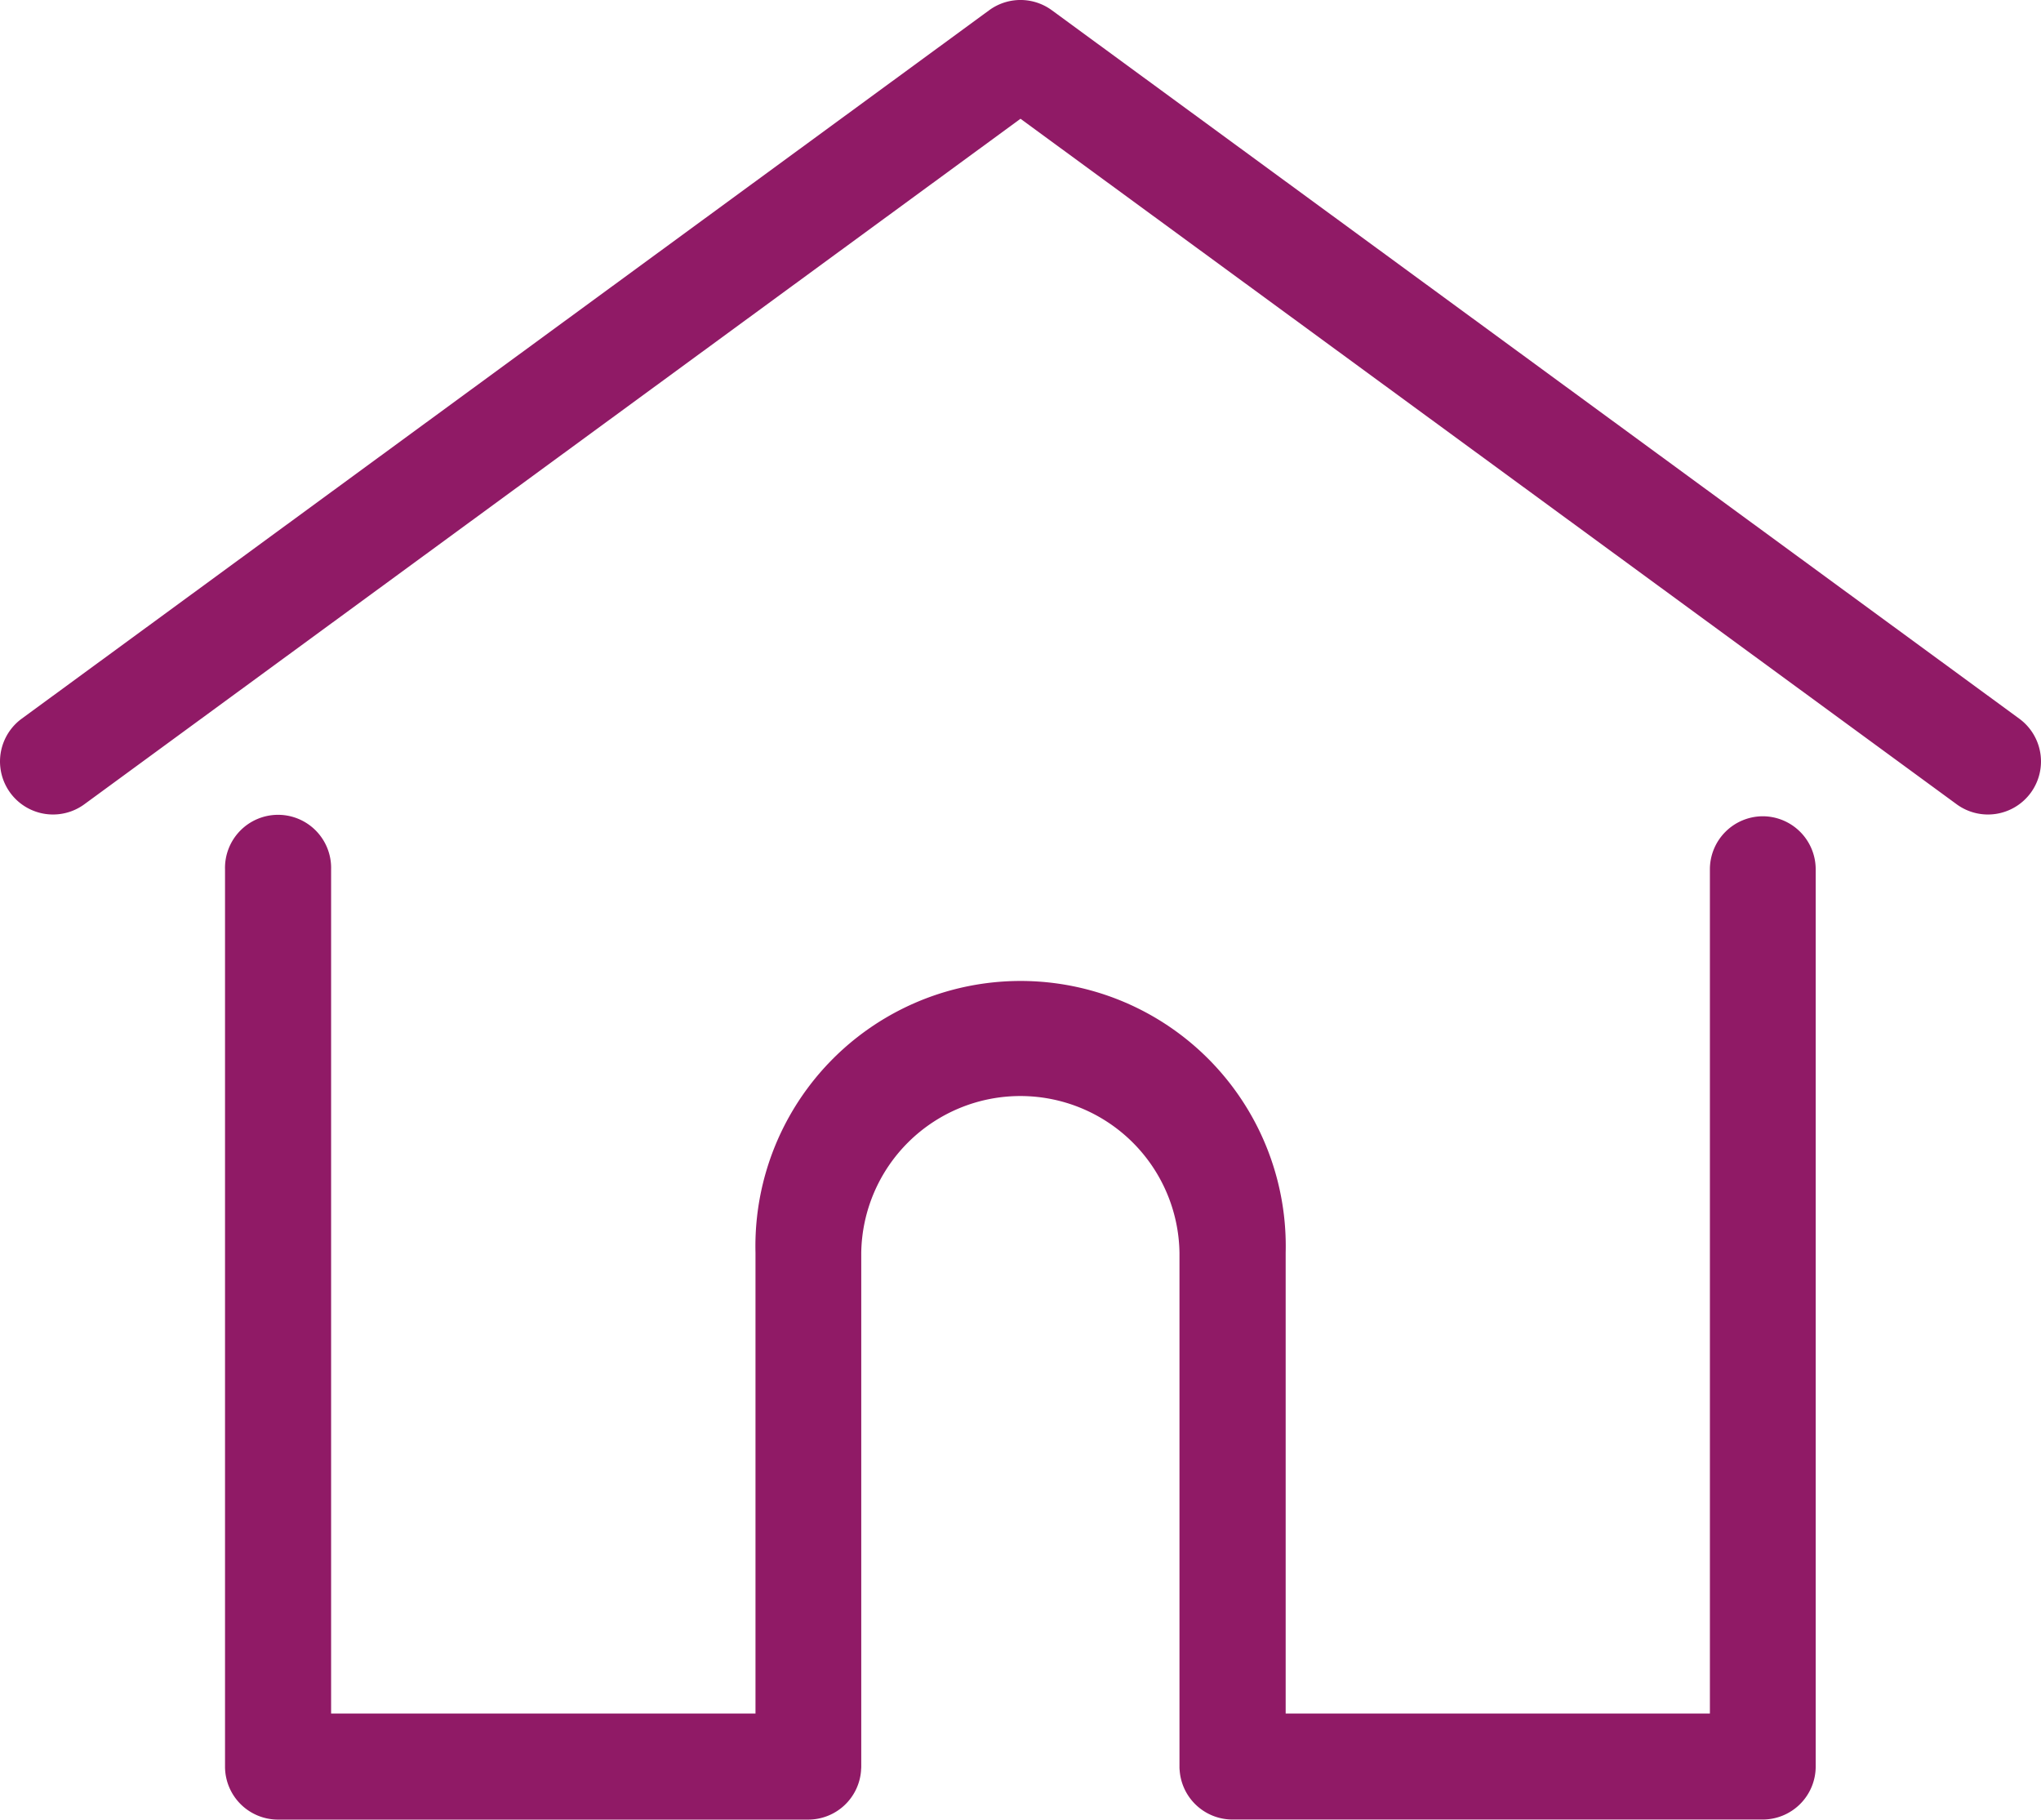
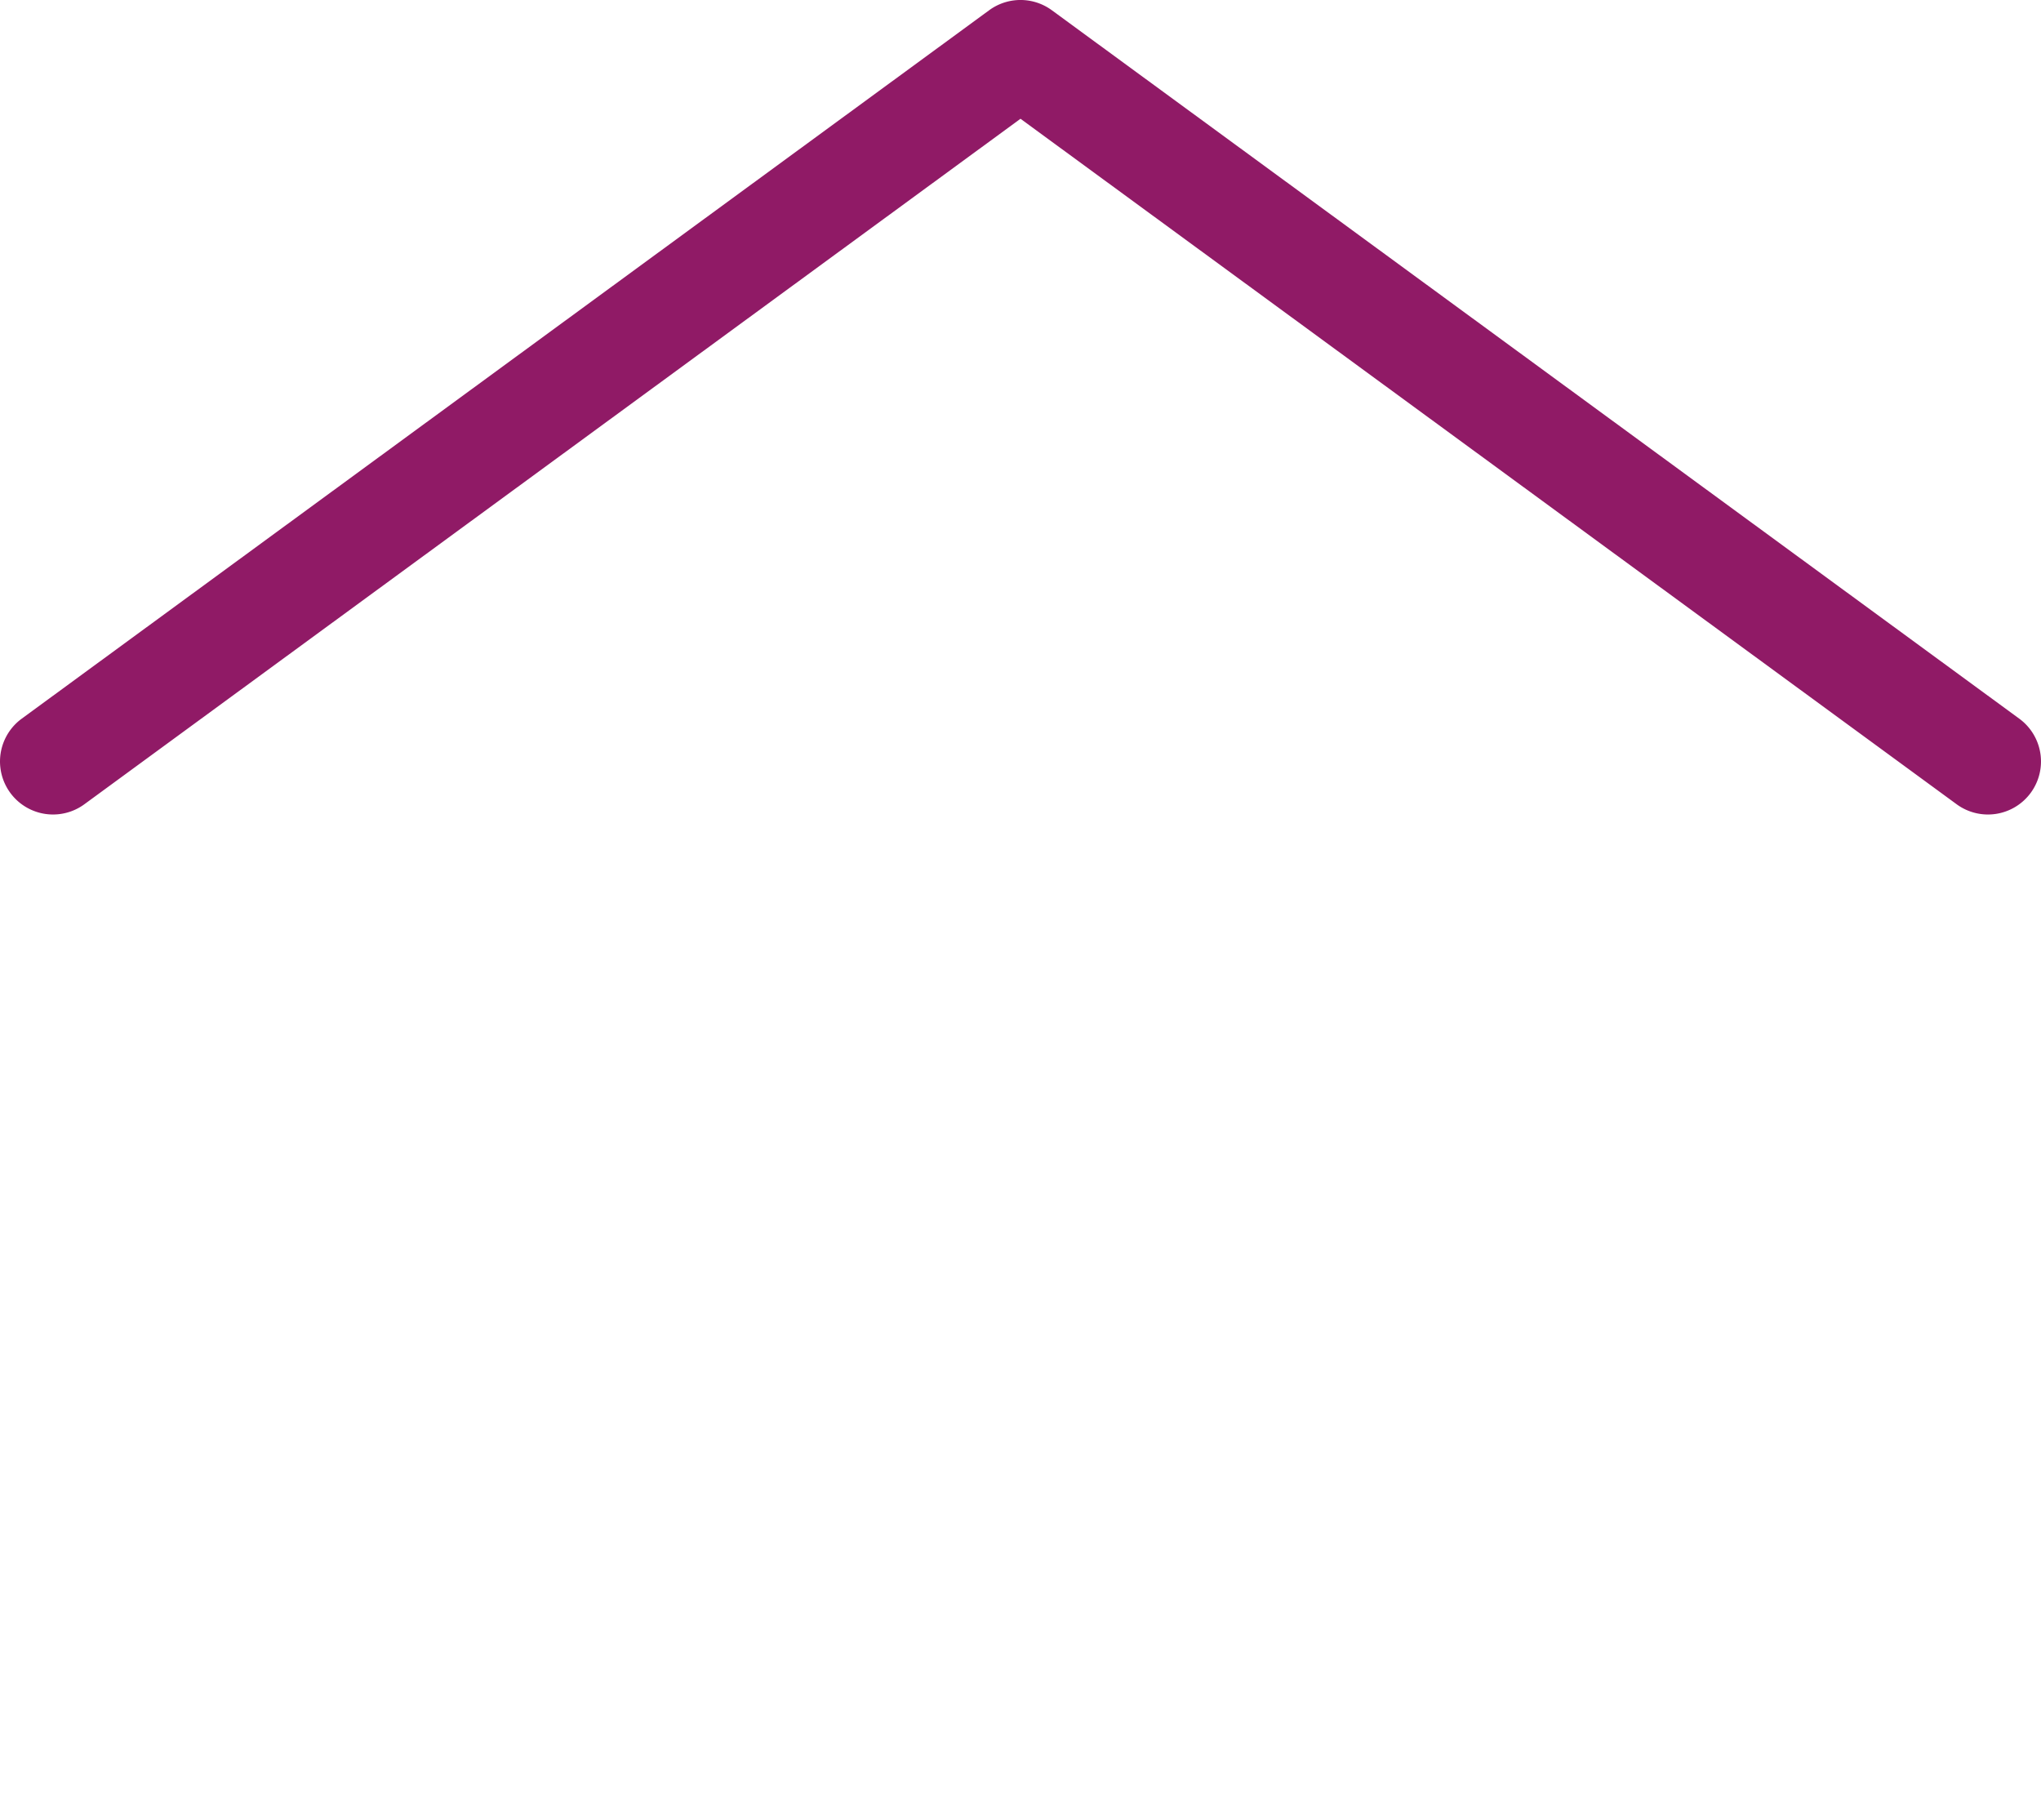
<svg xmlns="http://www.w3.org/2000/svg" id="Layer_1" data-name="Layer 1" viewBox="0 0 512 456.41">
  <defs>
    <style>.cls-1{fill:#901a66;}</style>
  </defs>
  <title>home</title>
  <path class="cls-1" d="M506.55,208.06,263.86,30.37a13.29,13.29,0,0,0-15.72,0L5.45,208.06a13.3,13.3,0,1,0,15.71,21.47L256,57.59,490.84,229.53a13.3,13.3,0,1,0,15.71-21.47Z" transform="translate(0 -27.8)" />
-   <path class="cls-1" d="M442.25,232.54a13.31,13.31,0,0,0-13.31,13.31V457.59H322.52V342a66.52,66.52,0,1,0-133,0V457.6H83.06V245.85a13.31,13.31,0,1,0-26.61,0V470.9a13.3,13.3,0,0,0,13.3,13.3h133A13.3,13.3,0,0,0,216,471.94c0-.31.05-.65.05-1V342a39.92,39.92,0,0,1,79.83,0V470.9a7.91,7.91,0,0,0,.05,1,13.29,13.29,0,0,0,13.25,12.28h133a13.3,13.3,0,0,0,13.3-13.3v-225A13.31,13.31,0,0,0,442.25,232.54Z" transform="translate(0 -27.8)" />
</svg>